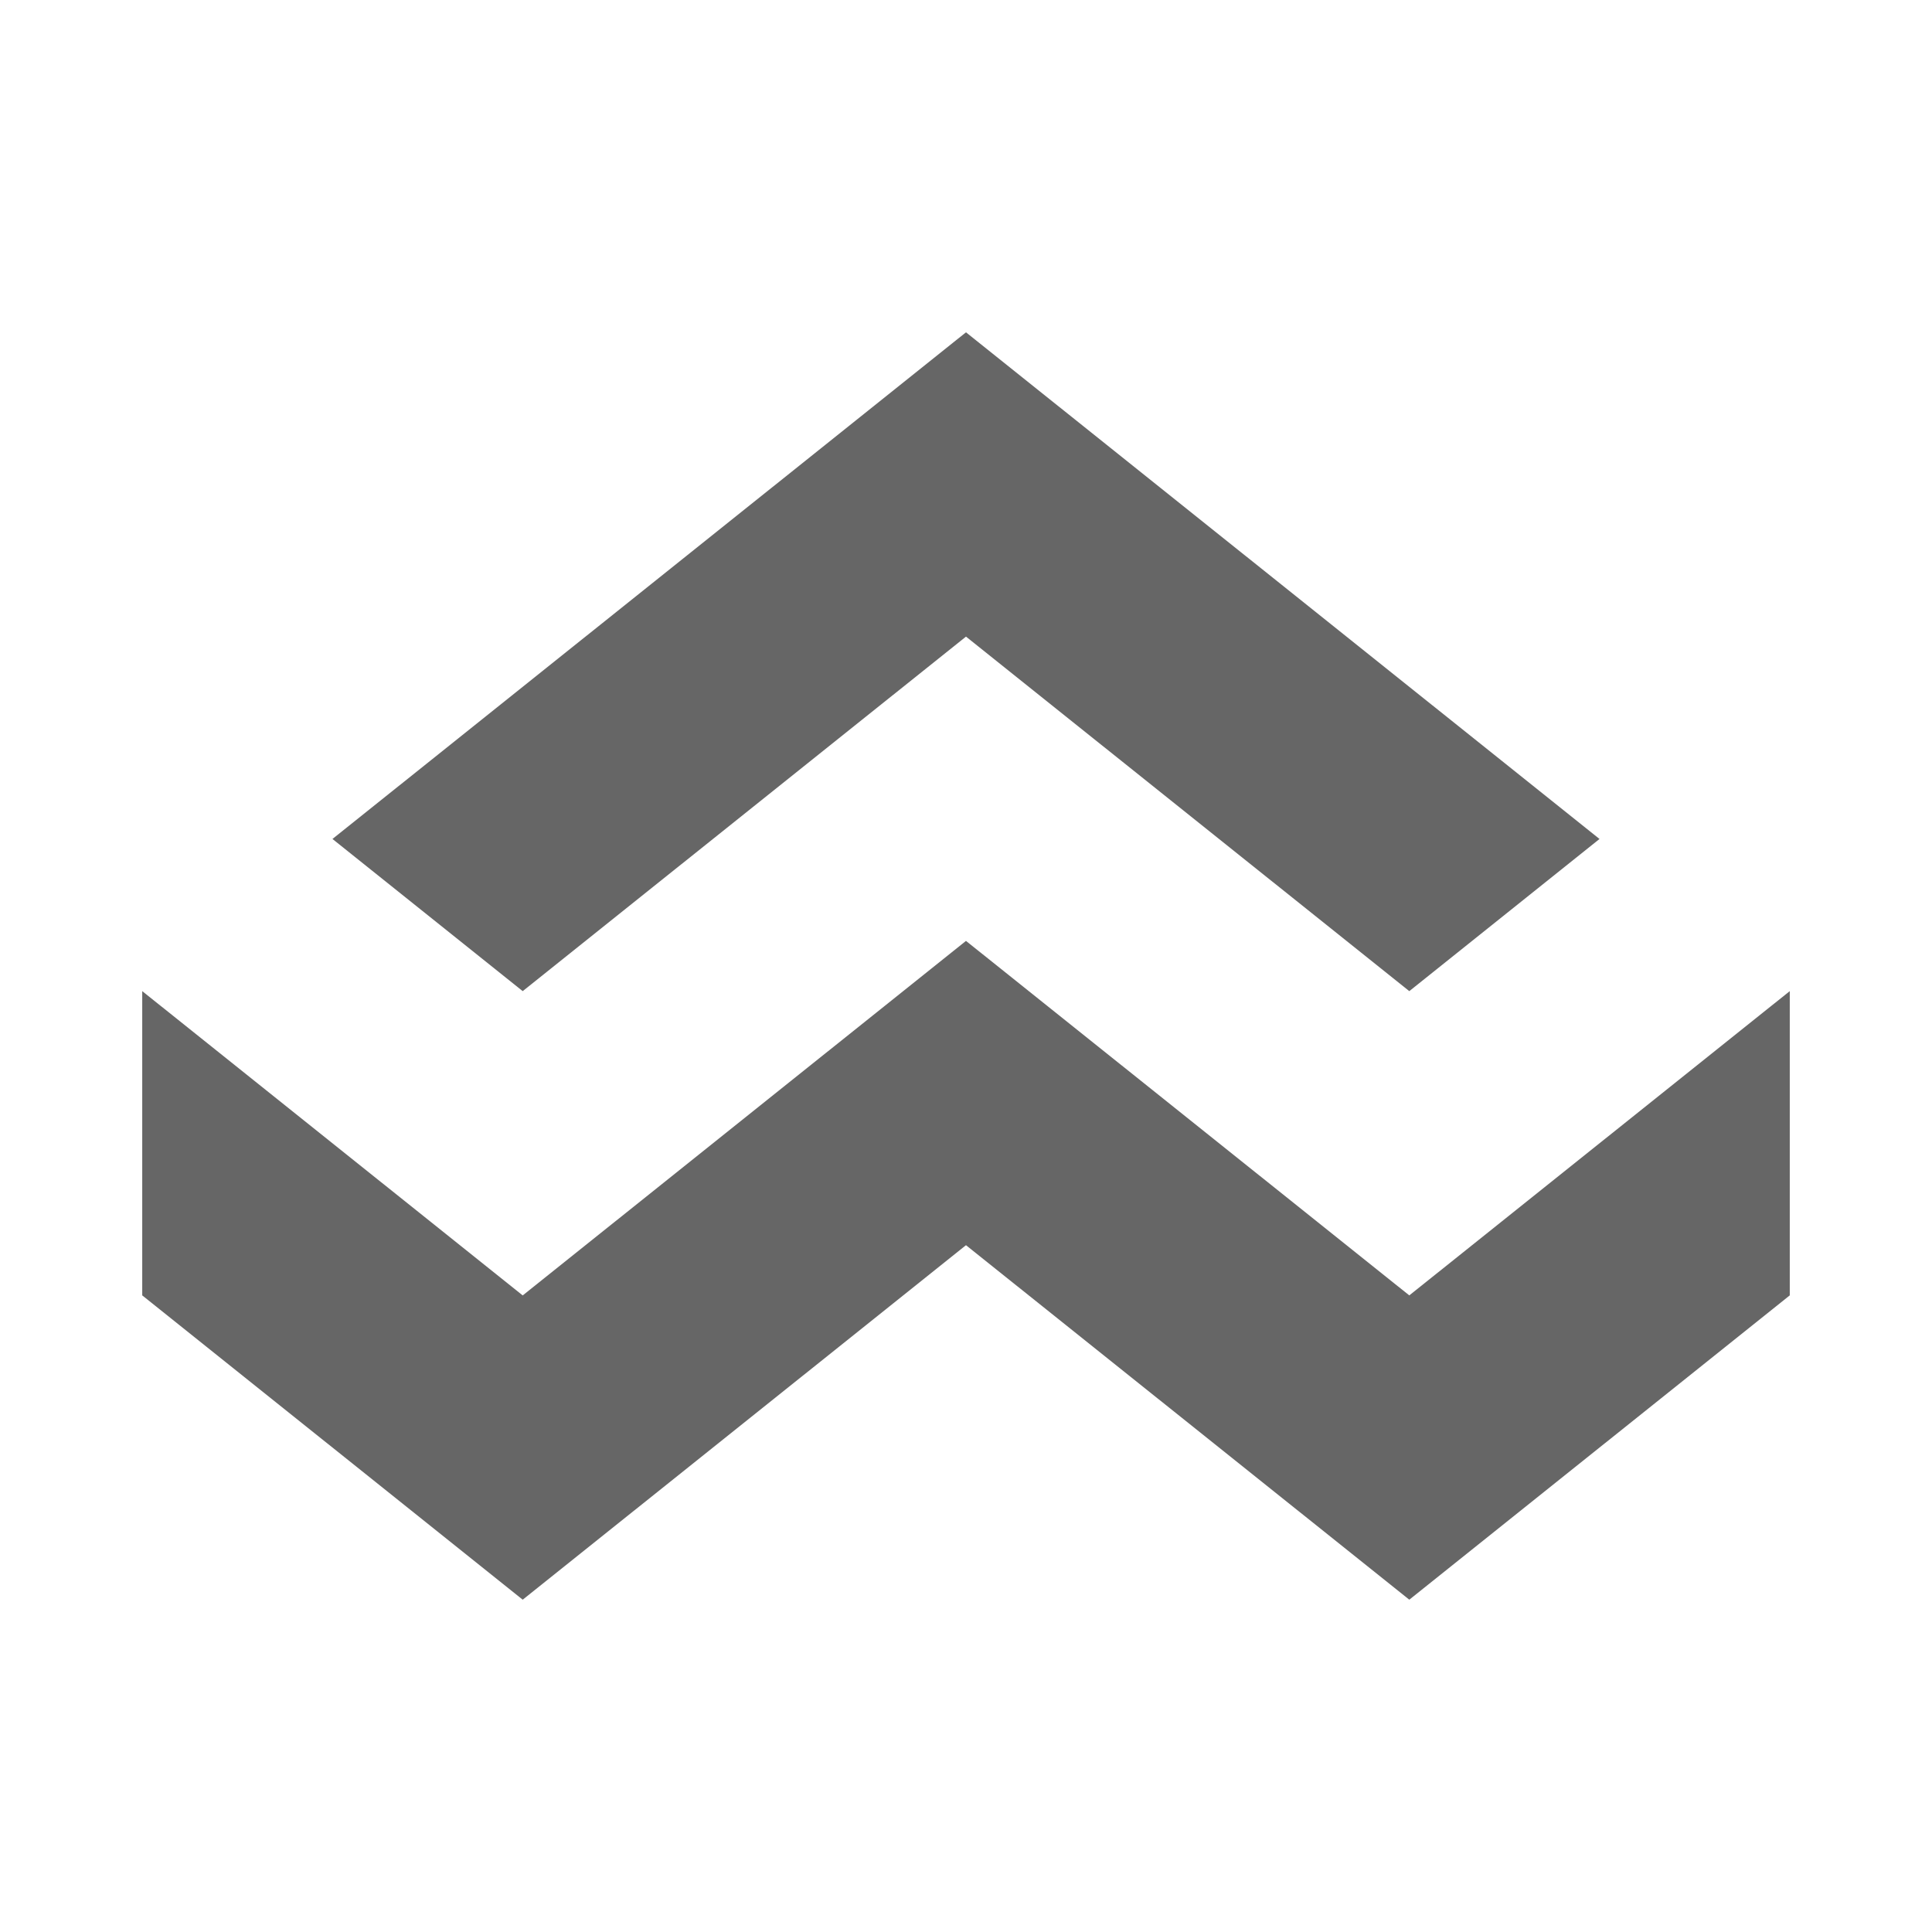
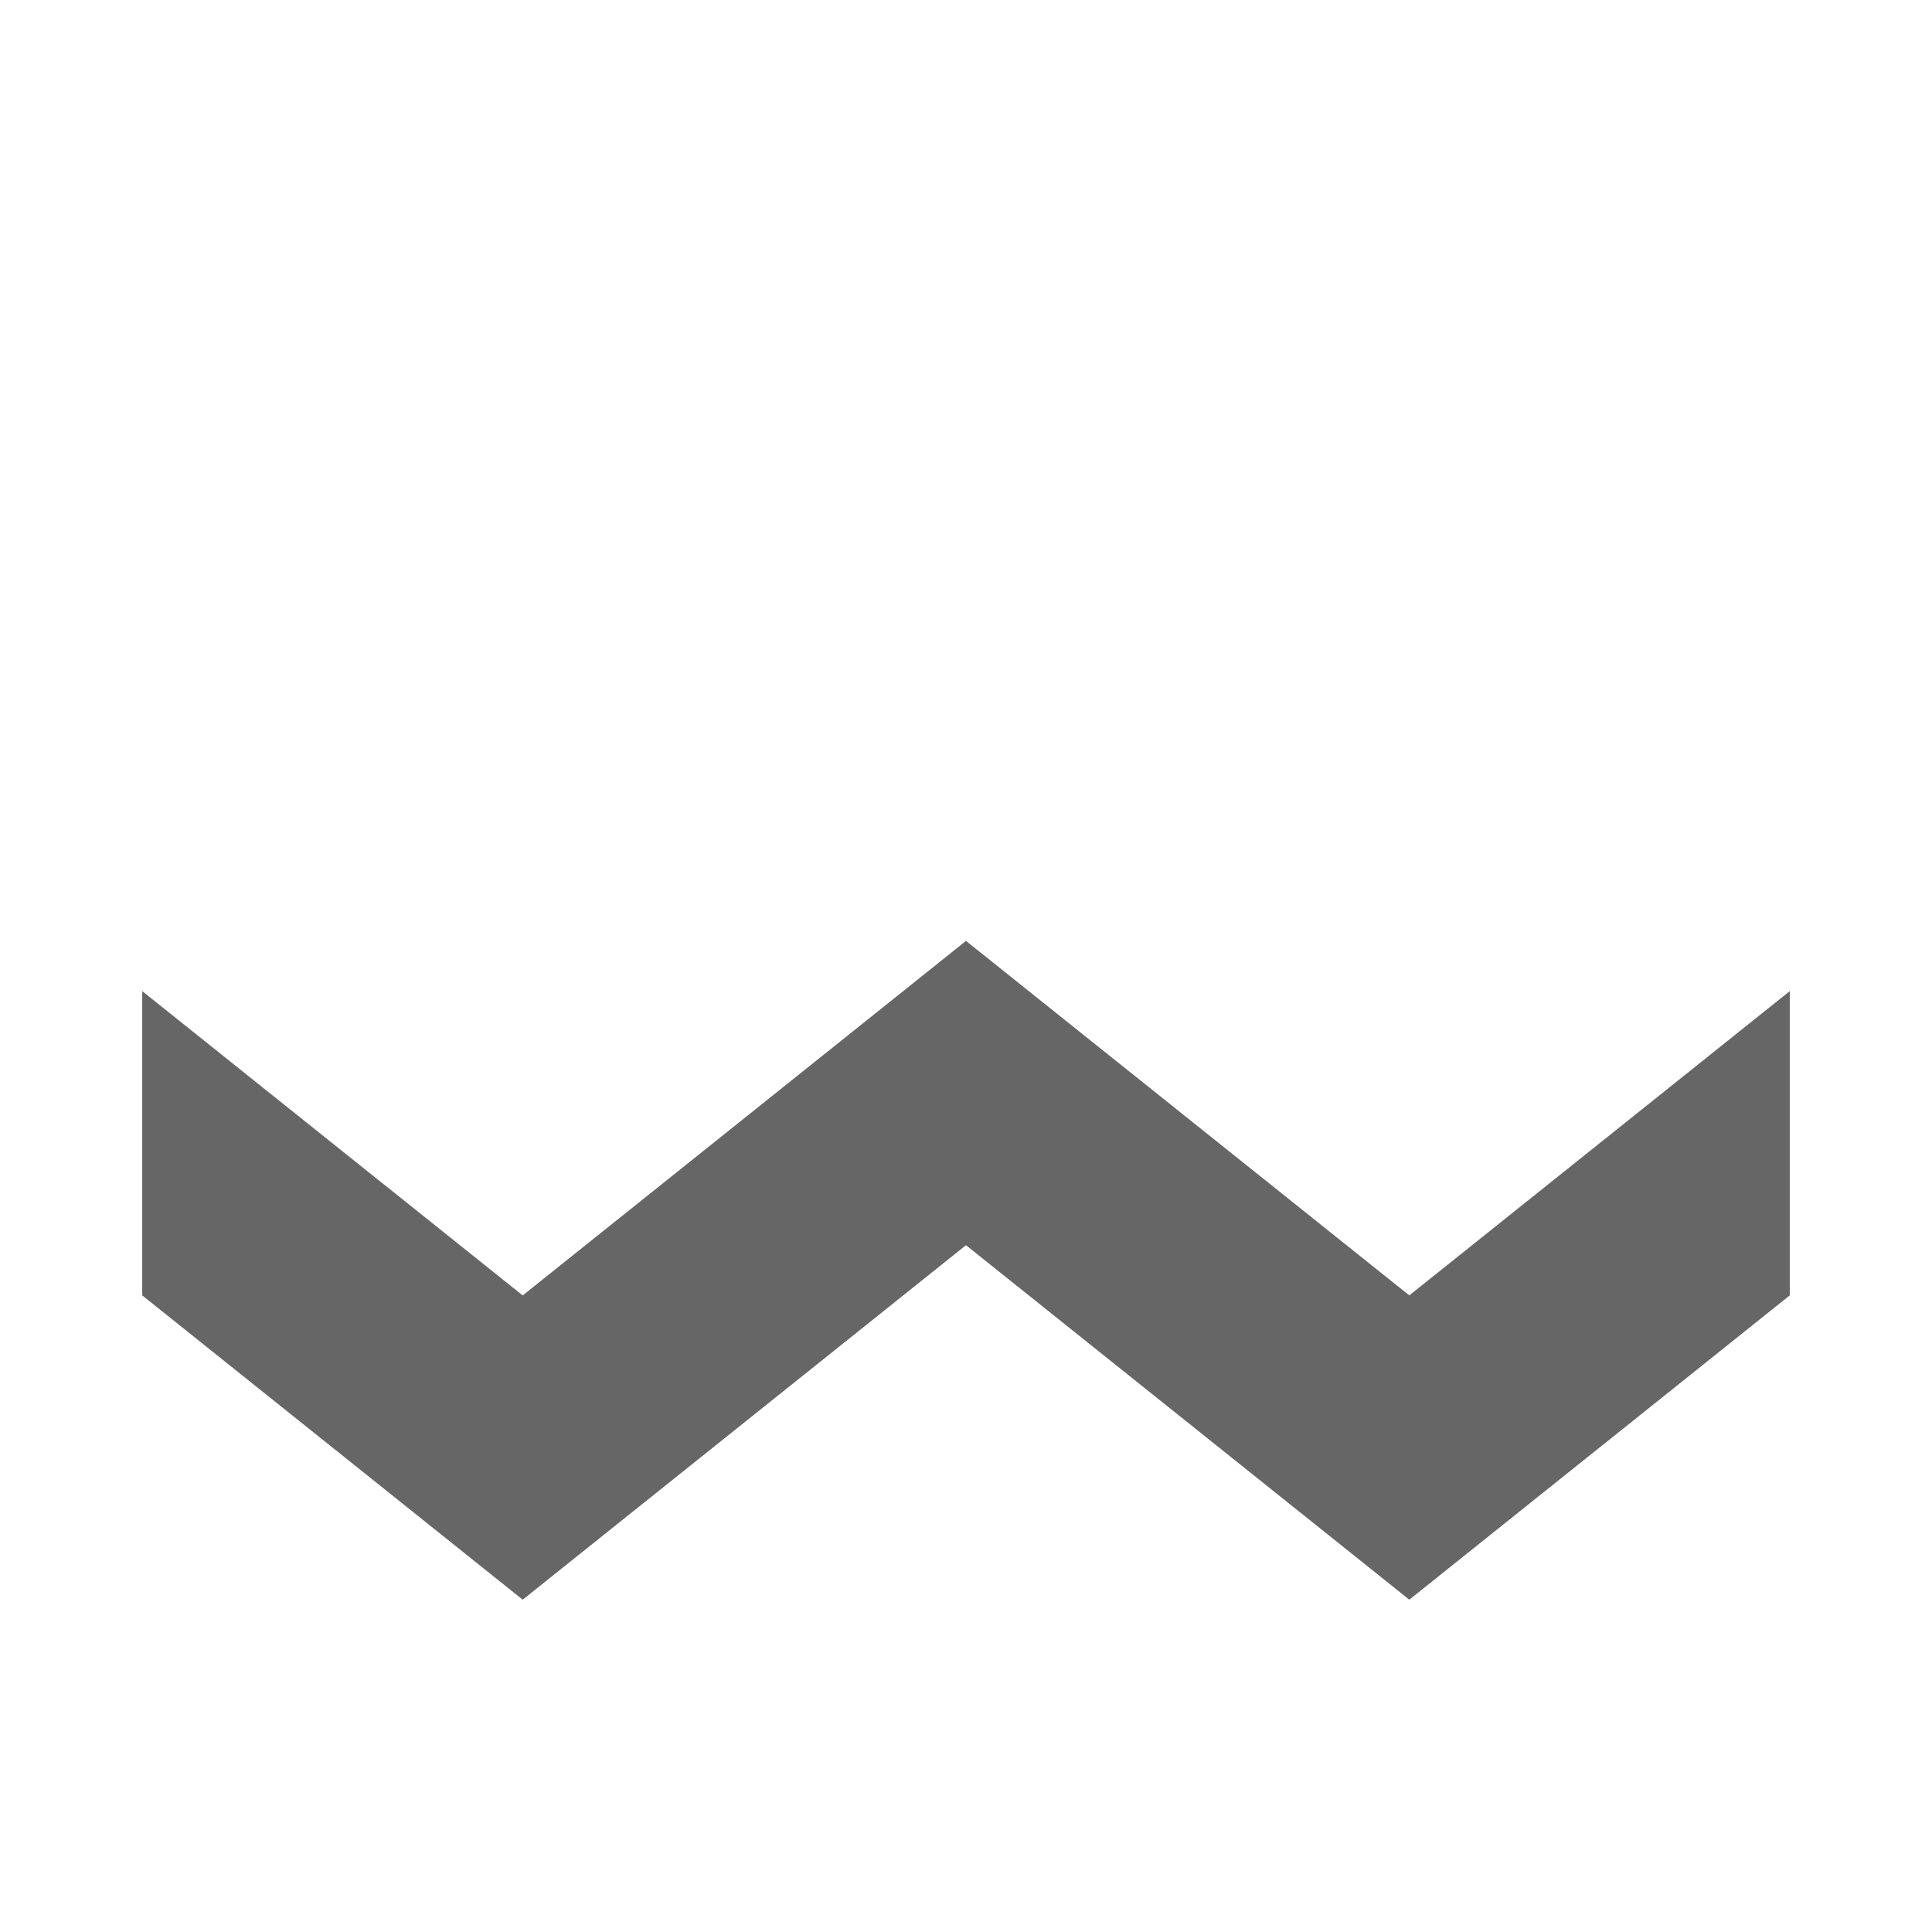
<svg xmlns="http://www.w3.org/2000/svg" xmlns:ns1="http://www.inkscape.org/namespaces/inkscape" xmlns:ns2="http://sodipodi.sourceforge.net/DTD/sodipodi-0.dtd" width="1024" height="1024" viewBox="0 0 960 960" id="svg5469" version="1.1" ns1:version="0.92.1 r" ns2:docname="icon_notification.svg">
  <defs id="defs5471" />
  <ns2:namedview id="base" pagecolor="#ffffff" bordercolor="#666666" borderopacity="1.0" ns1:pageopacity="0.0" ns1:pageshadow="2" ns1:zoom="0.62792969" ns1:cx="519.96267" ns1:cy="512" ns1:document-units="px" ns1:current-layer="layer2" showgrid="false" fit-margin-top="0" fit-margin-left="0" fit-margin-right="0" fit-margin-bottom="0" ns1:window-width="1417" ns1:window-height="836" ns1:window-x="1246" ns1:window-y="241" ns1:window-maximized="0" showguides="true" ns1:guide-bbox="true" units="px" ns1:pagecheckerboard="true" />
  <g ns1:label="Layer 1" ns1:groupmode="layer" id="layer1" transform="translate(-55.522,434.514)" />
  <g ns1:groupmode="layer" id="layer2" ns1:label="Layer 2">
-     <path ns2:nodetypes="ccccccc" ns1:connector-curvature="0" id="path4203-3" style="fill:#666666;fill-opacity:1;fill-rule:evenodd;stroke:none;stroke-width:14.074" d="M 479.993,165.128 794.79,416.878 700.27,492.485 479.993,316.329 259.731,492.485 165.195,416.878 479.993,165.128" />
    <path ns2:nodetypes="cccccccccccccc" ns1:connector-curvature="0" id="path4205-6" style="fill:#666666;fill-opacity:1;fill-rule:evenodd;stroke:none;stroke-width:14.074" d="M 479.993,467.53 700.27,643.671 889.326,492.485 V 643.671 L 700.27,794.872 C 626.839,736.148 553.423,677.439 479.993,618.73 Z M 70.674,492.485 259.731,643.686 479.993,467.53 v 151.201 c -73.416,58.709 -146.832,117.418 -220.262,176.142 L 70.674,643.671 V 492.485" />
  </g>
</svg>